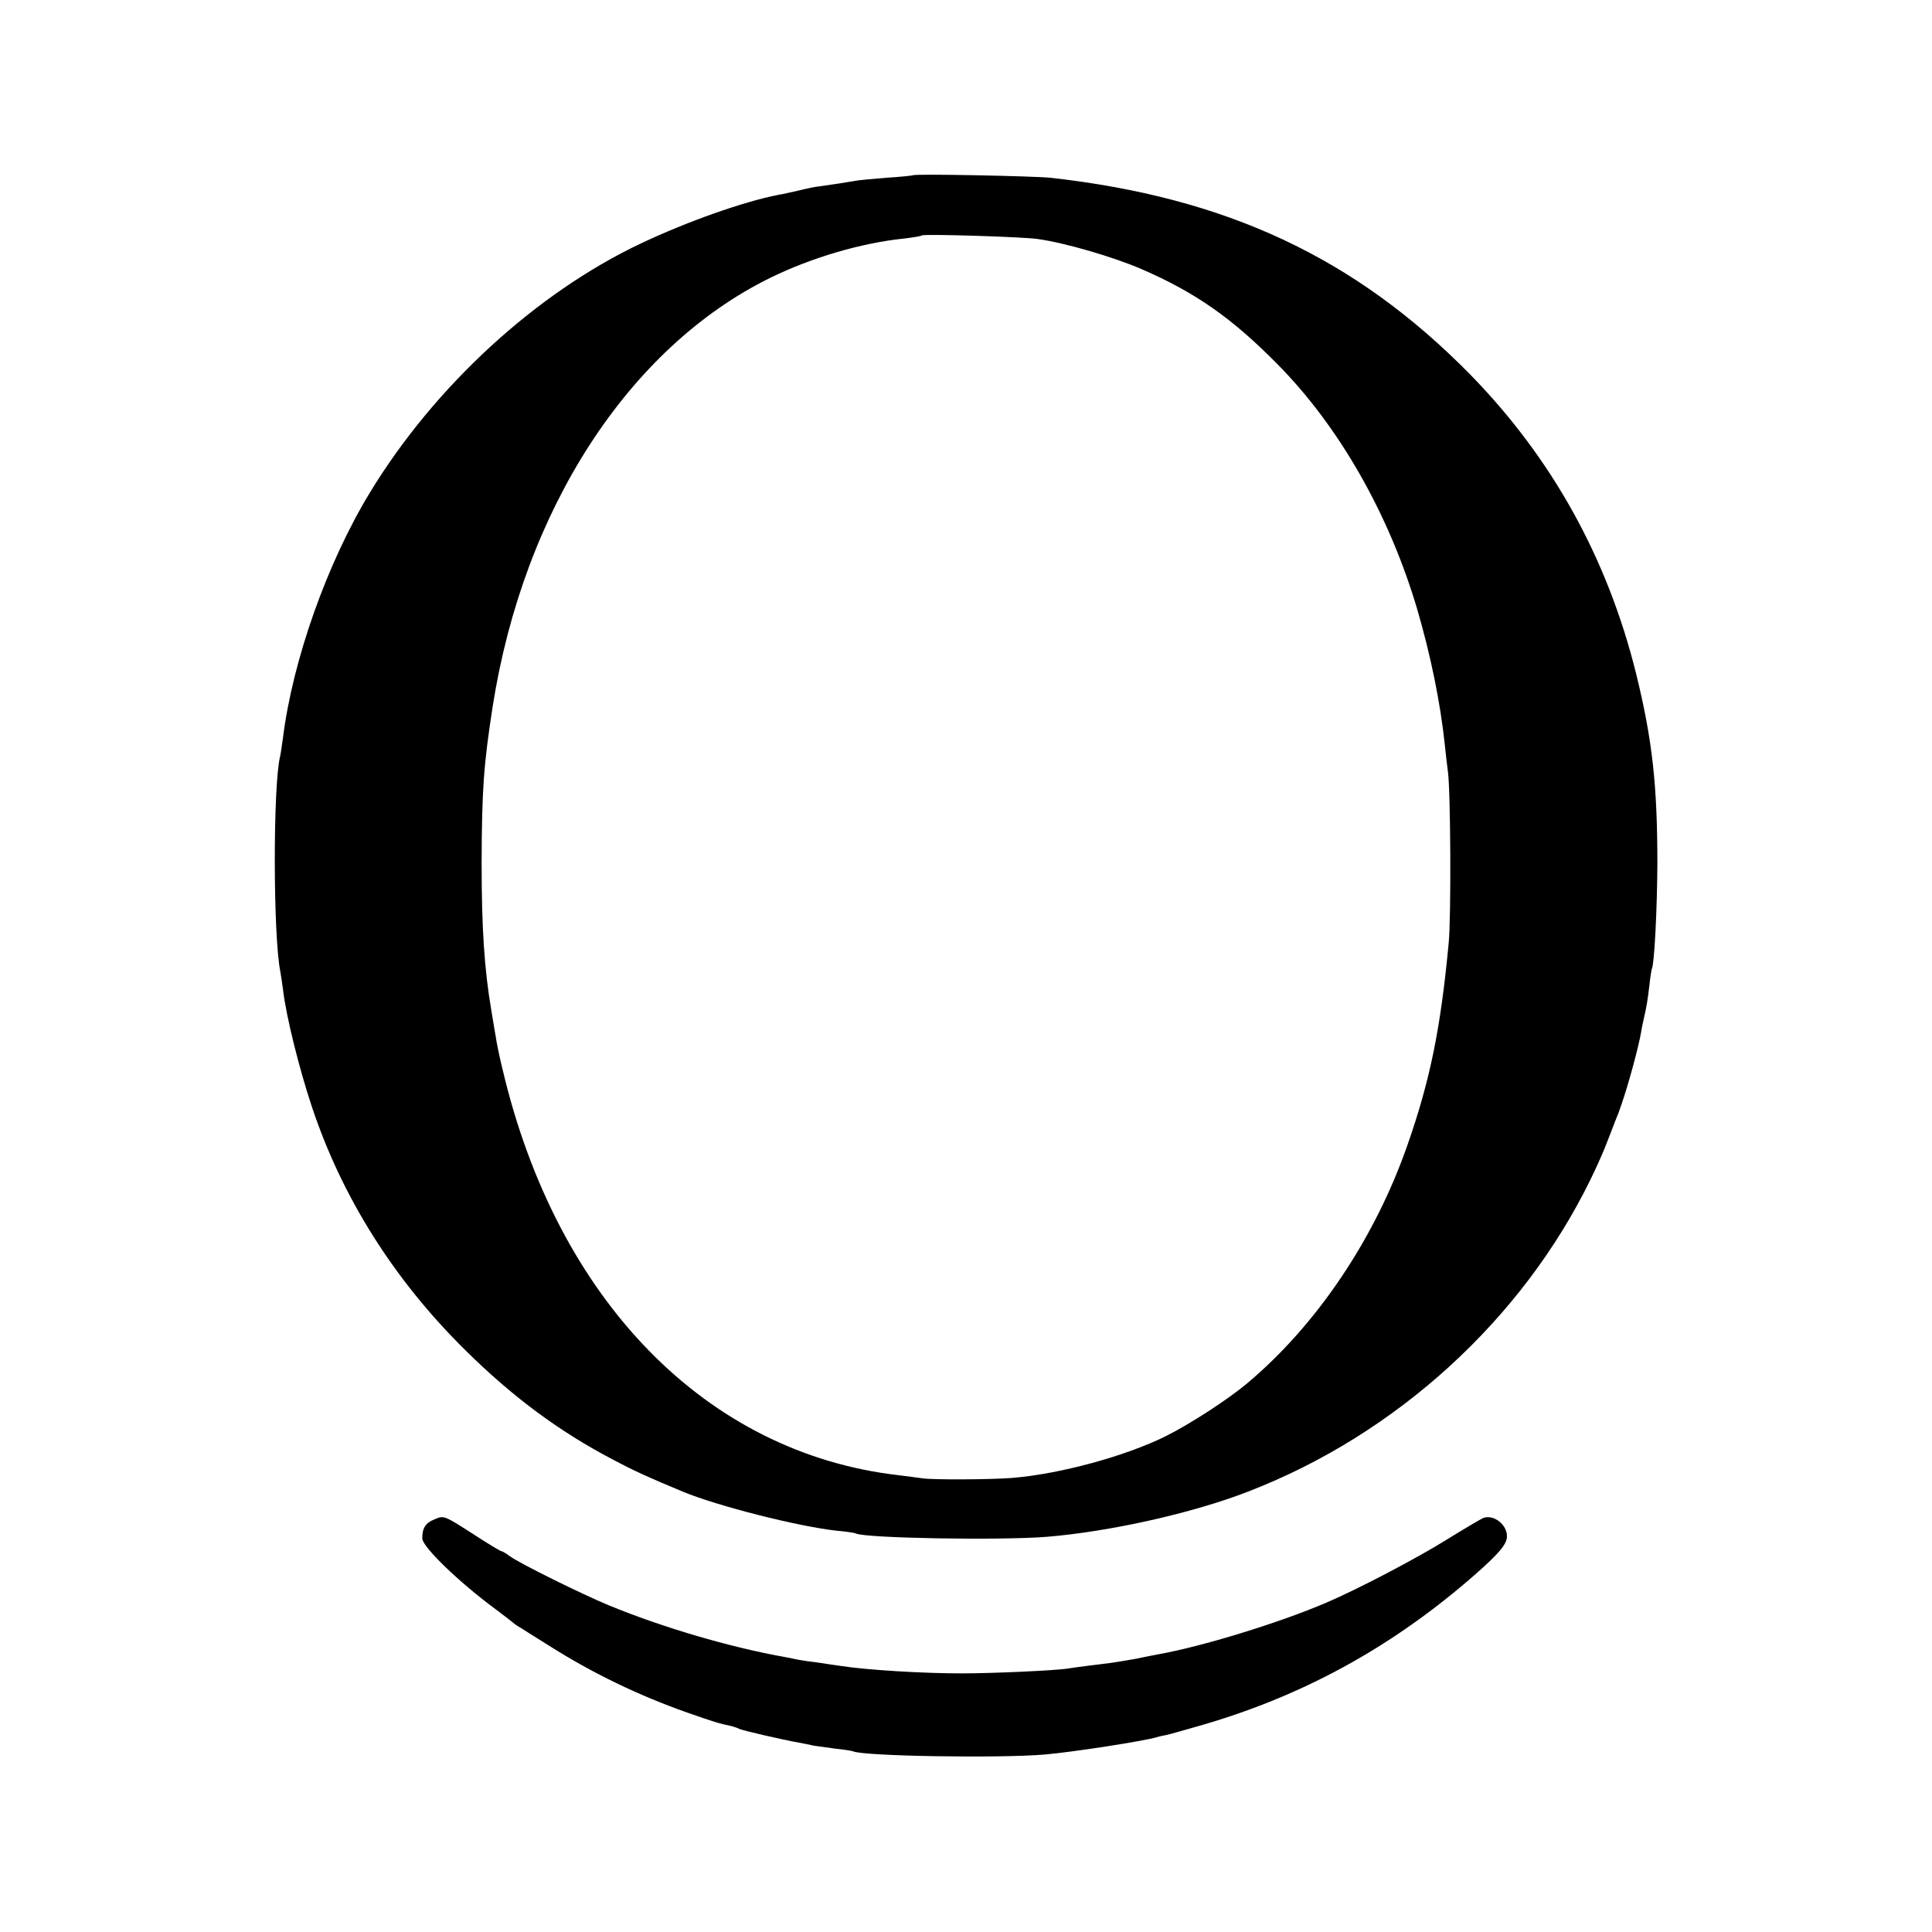
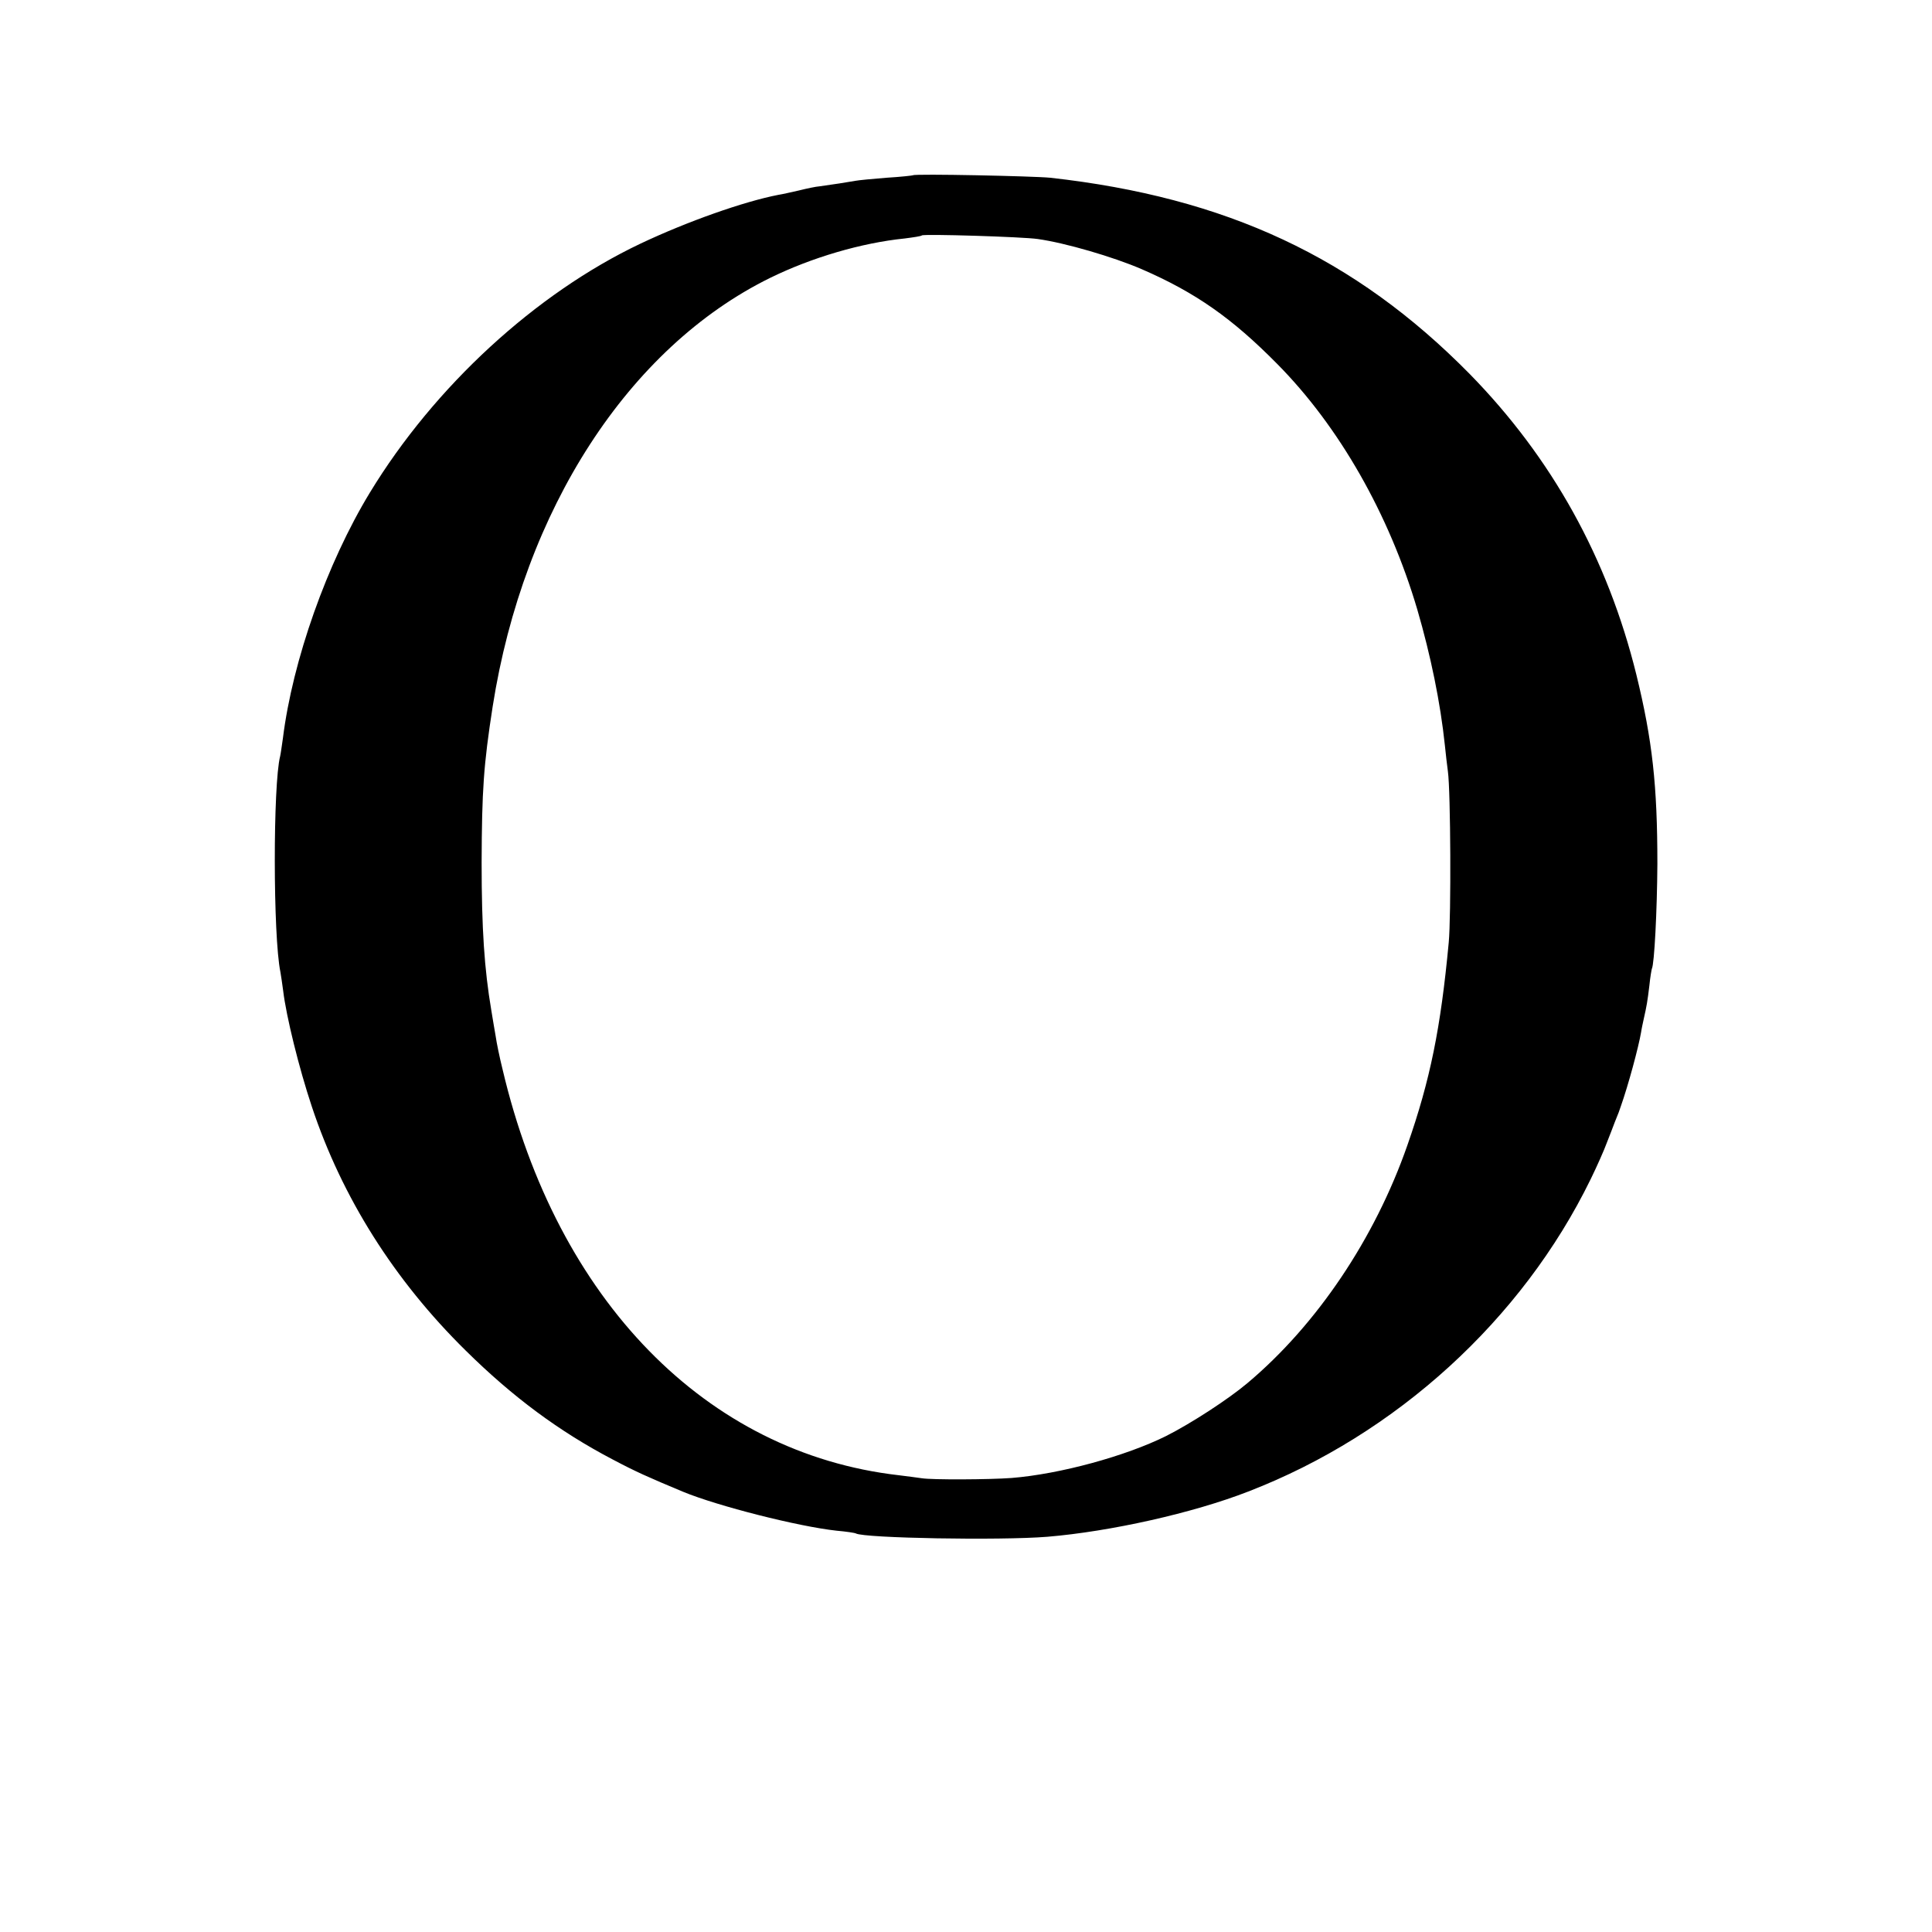
<svg xmlns="http://www.w3.org/2000/svg" version="1.0" width="700pt" height="700pt" viewBox="0 0 700 700" preserveAspectRatio="xMidYMid meet">
  <g transform="translate(0,700) scale(0.1,-0.1)" fill="#000000" stroke="none">
    <path d="M3308 6365 c-1 -1 -45 -6 -96 -9 -51 -4 -102 -9 -112 -11 -21 -4 -92 -15 -130 -20 -14 -1 -47 -8 -75 -15 -27 -6 -61 -14 -75 -16 -124 -24 -329 -96 -500 -177 -379 -180 -746 -517 -980 -902 -155 -255 -280 -608 -315 -890 -4 -27 -8 -57 -10 -65 -26 -101 -26 -652 1 -782 2 -13 7 -43 10 -68 11 -92 57 -279 104 -420 109 -328 298 -628 557 -883 171 -169 340 -294 533 -395 83 -44 128 -64 255 -117 126 -52 418 -126 556 -141 35 -3 67 -8 70 -10 30 -17 521 -26 694 -12 228 19 528 86 728 164 536 207 992 623 1240 1131 24 49 50 108 59 133 10 25 23 59 29 75 7 17 13 32 14 35 1 3 4 12 7 20 28 79 65 217 74 270 2 14 7 36 10 50 10 44 13 61 20 119 3 31 8 58 9 61 9 16 19 211 20 380 0 284 -18 448 -76 685 -104 422 -306 786 -605 1091 -415 421 -881 639 -1519 710 -61 6 -490 15 -497 9z m452 -231 c100 -14 274 -65 376 -109 196 -85 328 -178 491 -343 225 -227 406 -545 508 -890 49 -168 84 -339 100 -492 3 -30 8 -73 11 -95 10 -71 12 -527 3 -620 -29 -310 -67 -498 -150 -735 -118 -338 -328 -650 -579 -861 -70 -59 -204 -146 -295 -192 -147 -73 -385 -138 -560 -152 -81 -6 -288 -7 -325 -1 -14 2 -51 7 -84 11 -697 80 -1238 634 -1435 1470 -11 44 -22 98 -25 120 -4 22 -11 65 -16 95 -25 148 -35 294 -35 535 1 263 7 352 40 565 112 714 493 1301 1005 1553 151 74 331 127 488 143 31 4 59 8 62 11 6 6 366 -5 420 -13z" />
-     <path d="M1574 1495 c-33 -13 -44 -32 -44 -69 0 -30 132 -158 265 -256 33 -25 62 -47 65 -50 3 -3 14 -11 25 -17 11 -7 58 -37 105 -66 156 -99 324 -180 500 -242 100 -35 114 -39 160 -49 11 -3 24 -7 28 -10 9 -5 155 -39 217 -50 17 -3 41 -8 54 -11 13 -2 49 -7 80 -11 31 -3 58 -8 61 -9 30 -18 533 -26 695 -12 104 9 361 49 407 63 9 3 25 6 35 8 10 2 59 16 108 30 379 107 706 286 1006 548 91 80 119 113 119 142 0 43 -49 80 -86 66 -11 -5 -72 -41 -135 -80 -106 -66 -317 -177 -434 -227 -173 -74 -451 -159 -609 -187 -16 -3 -52 -10 -80 -16 -28 -5 -69 -12 -91 -15 -48 -6 -122 -15 -153 -20 -47 -8 -280 -18 -387 -18 -141 0 -342 12 -439 27 -17 2 -53 8 -81 12 -27 3 -59 8 -70 10 -11 2 -33 7 -50 10 -202 36 -446 108 -640 188 -103 43 -317 149 -357 177 -14 11 -29 19 -32 19 -3 0 -43 24 -88 53 -121 78 -119 77 -154 62z" />
  </g>
</svg>